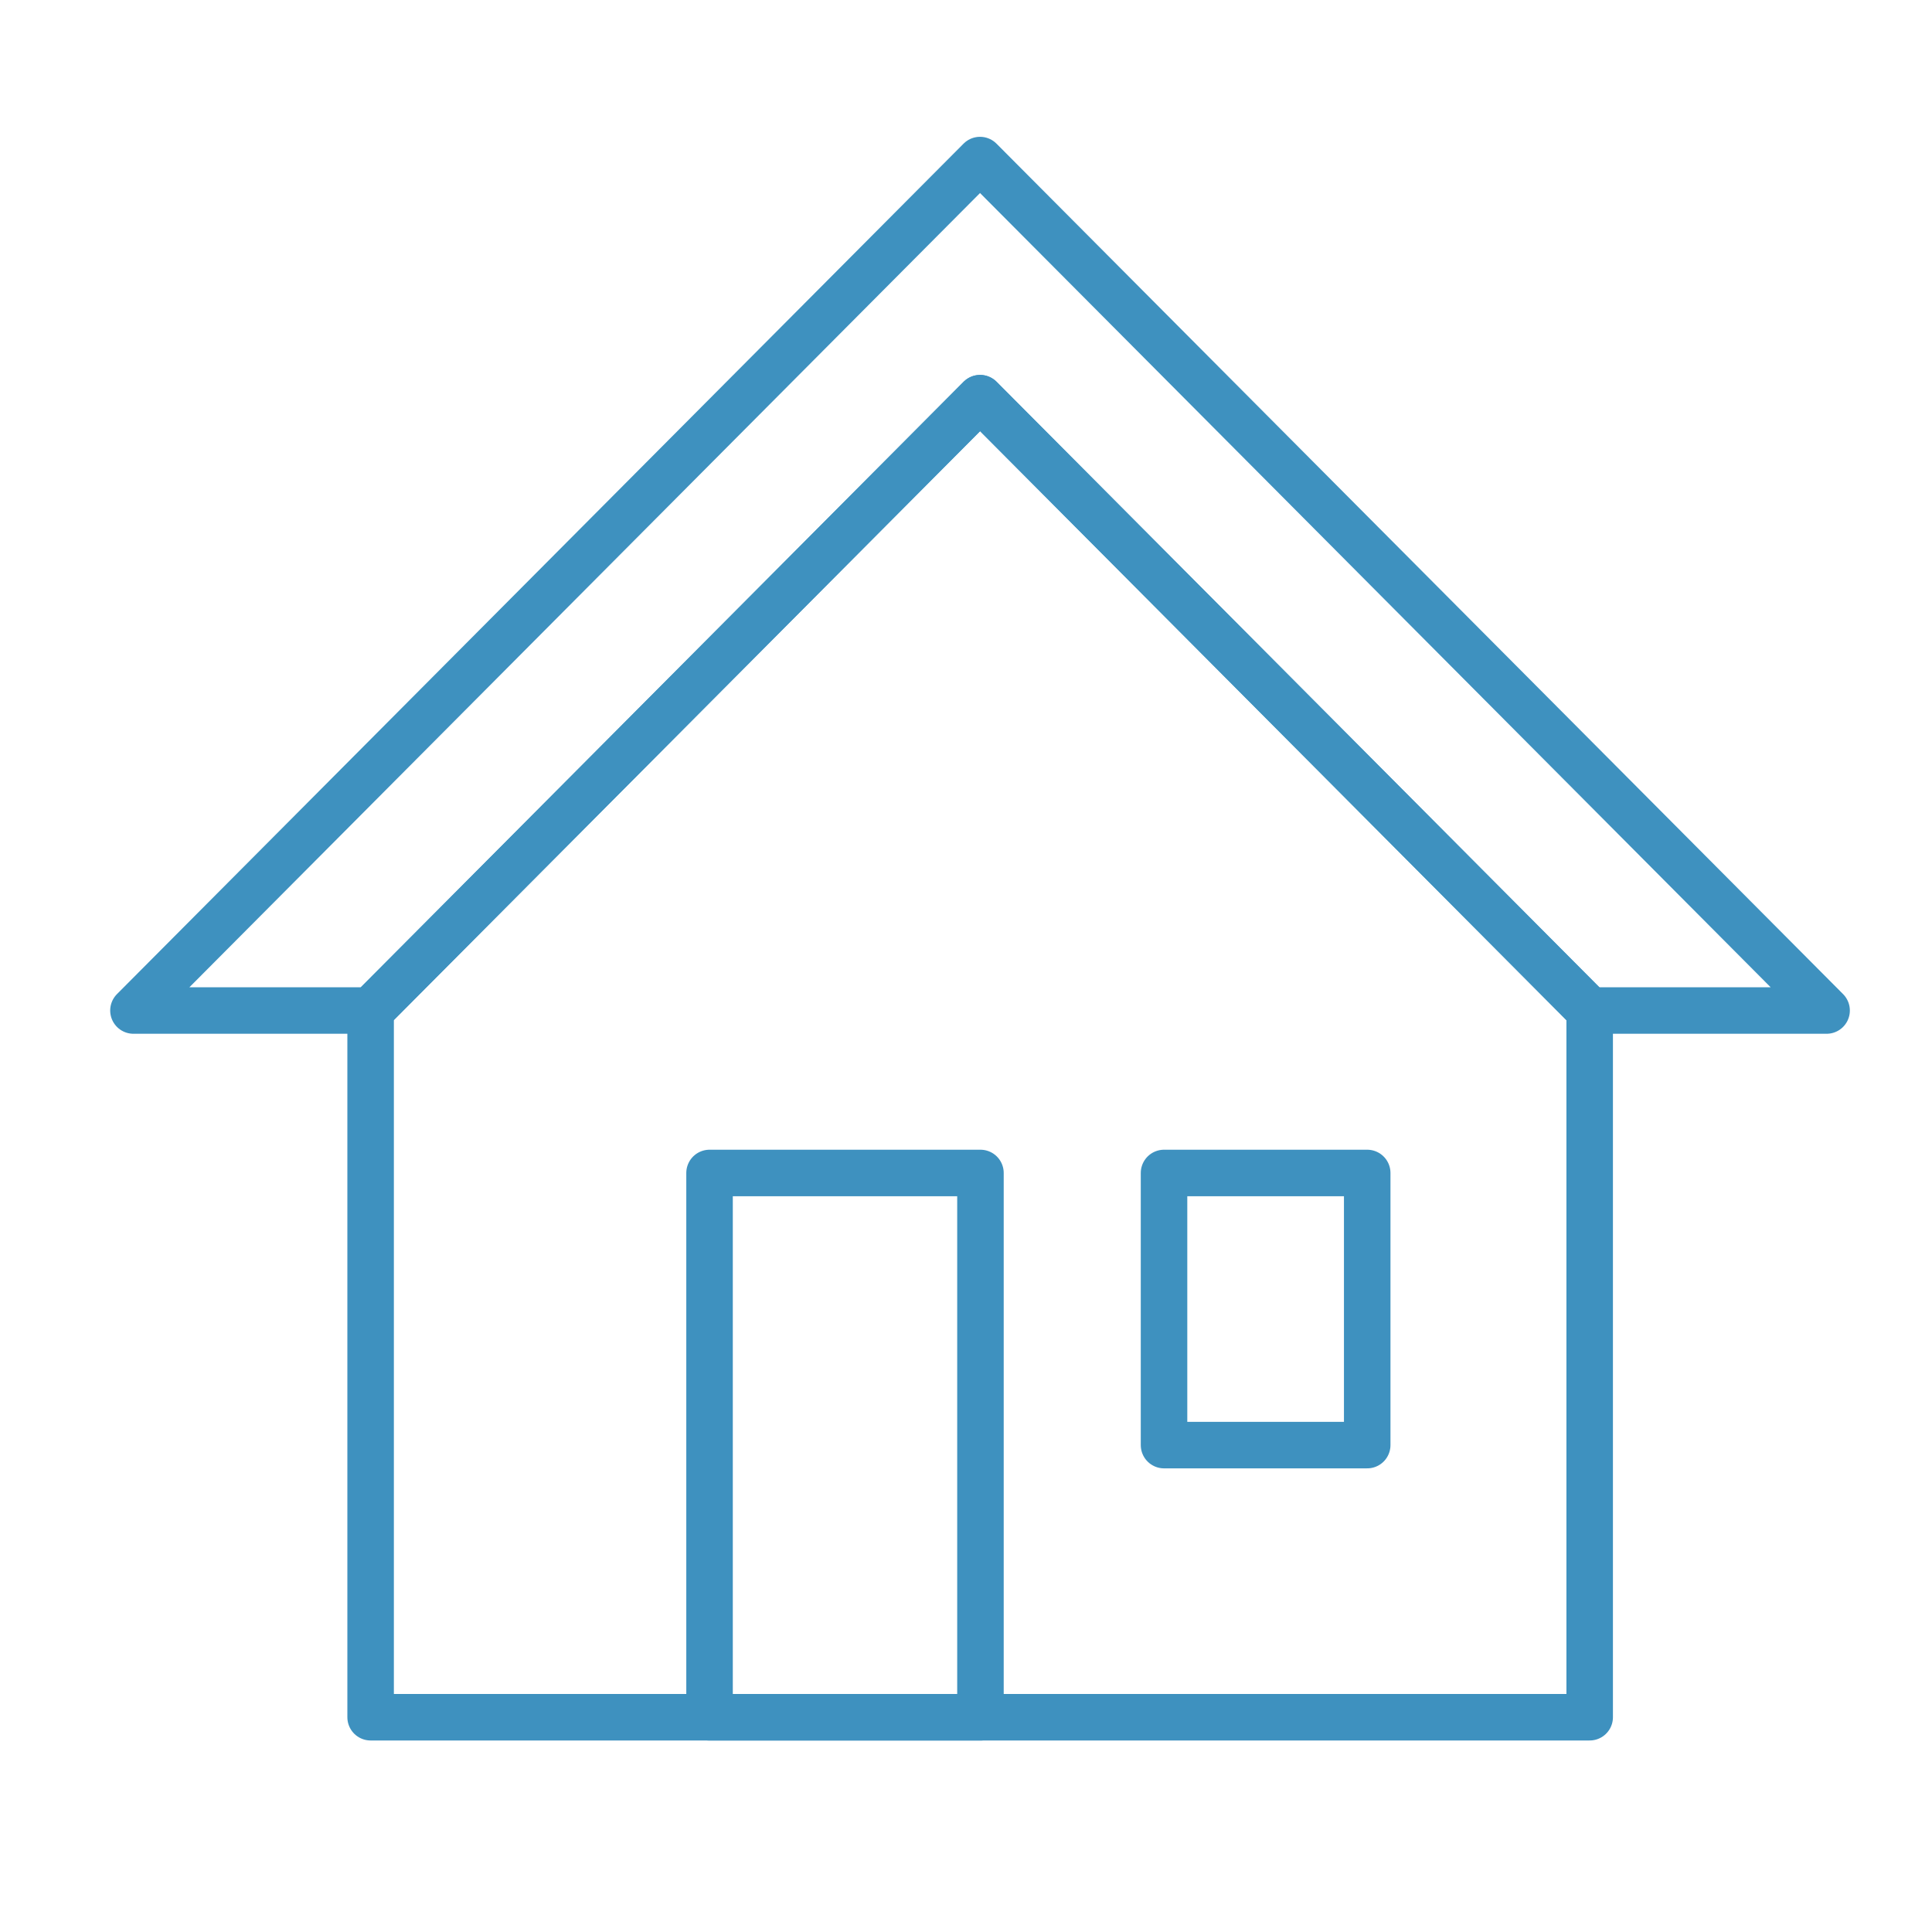
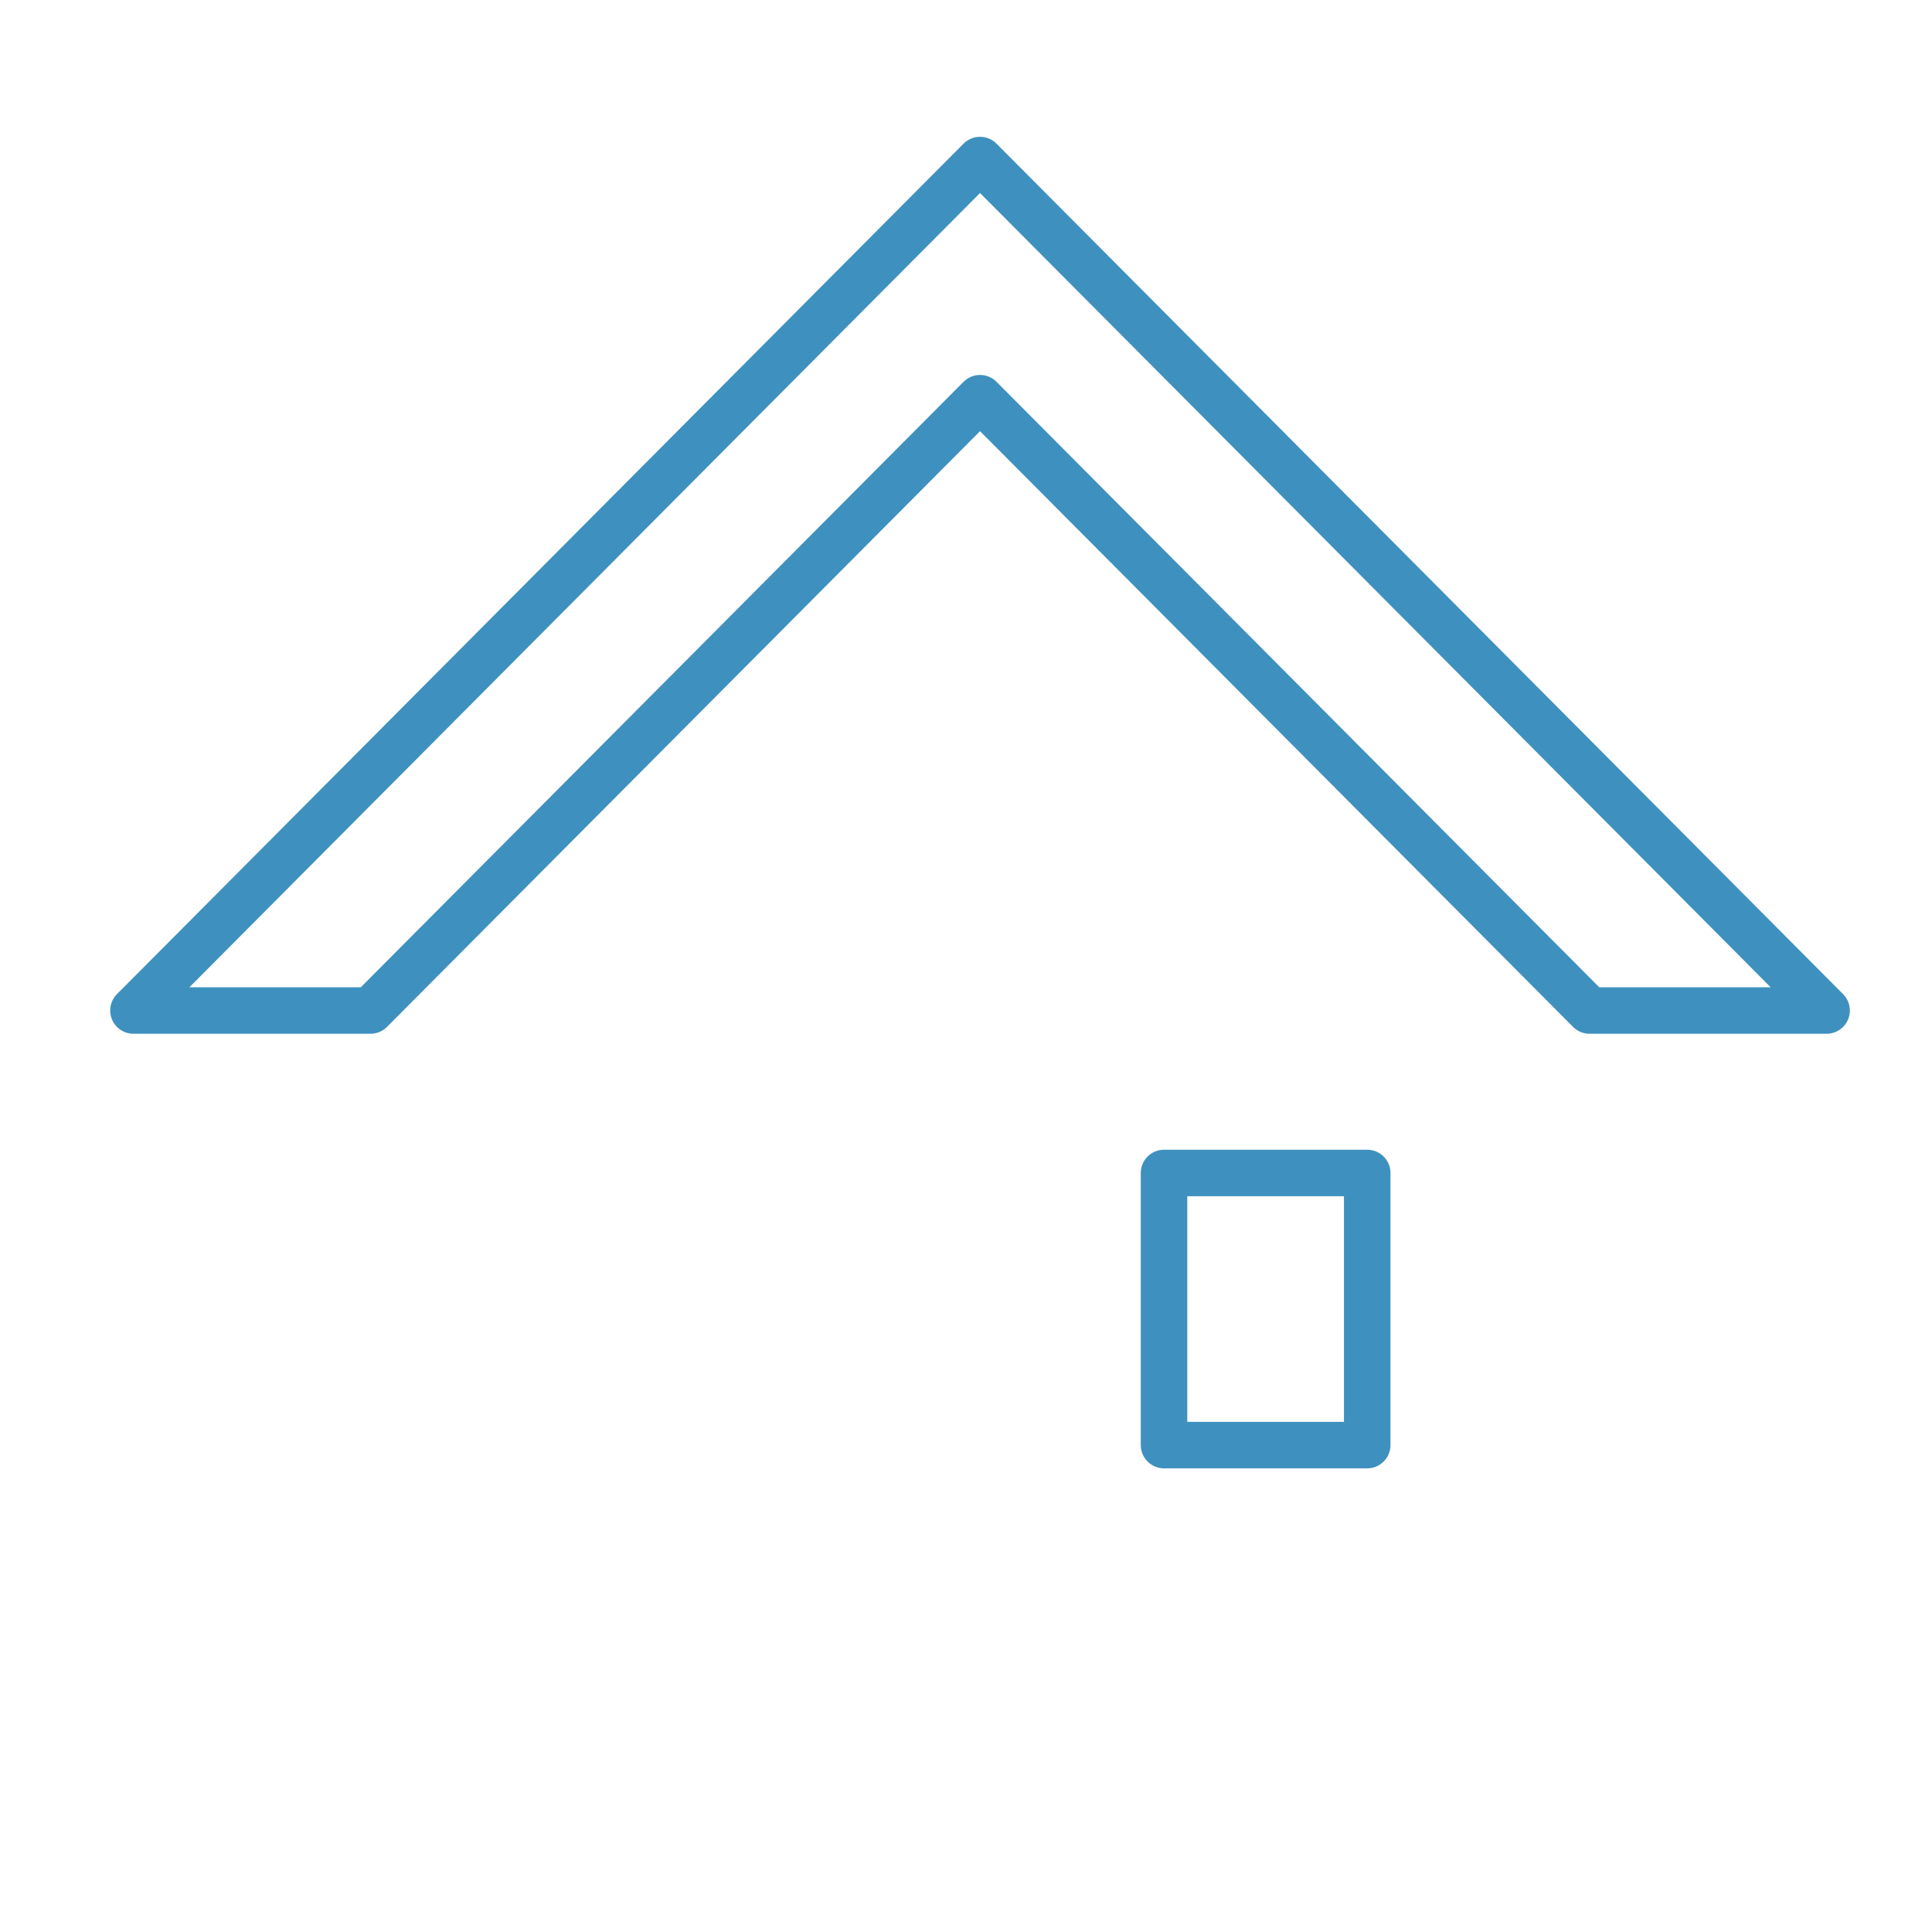
<svg xmlns="http://www.w3.org/2000/svg" fill="none" height="54" viewBox="0 0 54 54" width="54">
  <g stroke="#3e91bf" stroke-linecap="round" stroke-linejoin="round" stroke-width="1.3">
    <path d="m44.429 28.244-17.037-17.114-17.037 17.114h-6.625l23.662-23.77 23.662 23.77z" />
-     <path d="m10.359 28.243v19.754h34.073v-19.754l-17.037-17.114z" />
-     <path d="m27.404 32.785h-7.572v15.213h7.572z" />
    <path d="m38.214 32.785h-5.679v7.606h5.679z" />
  </g>
</svg>